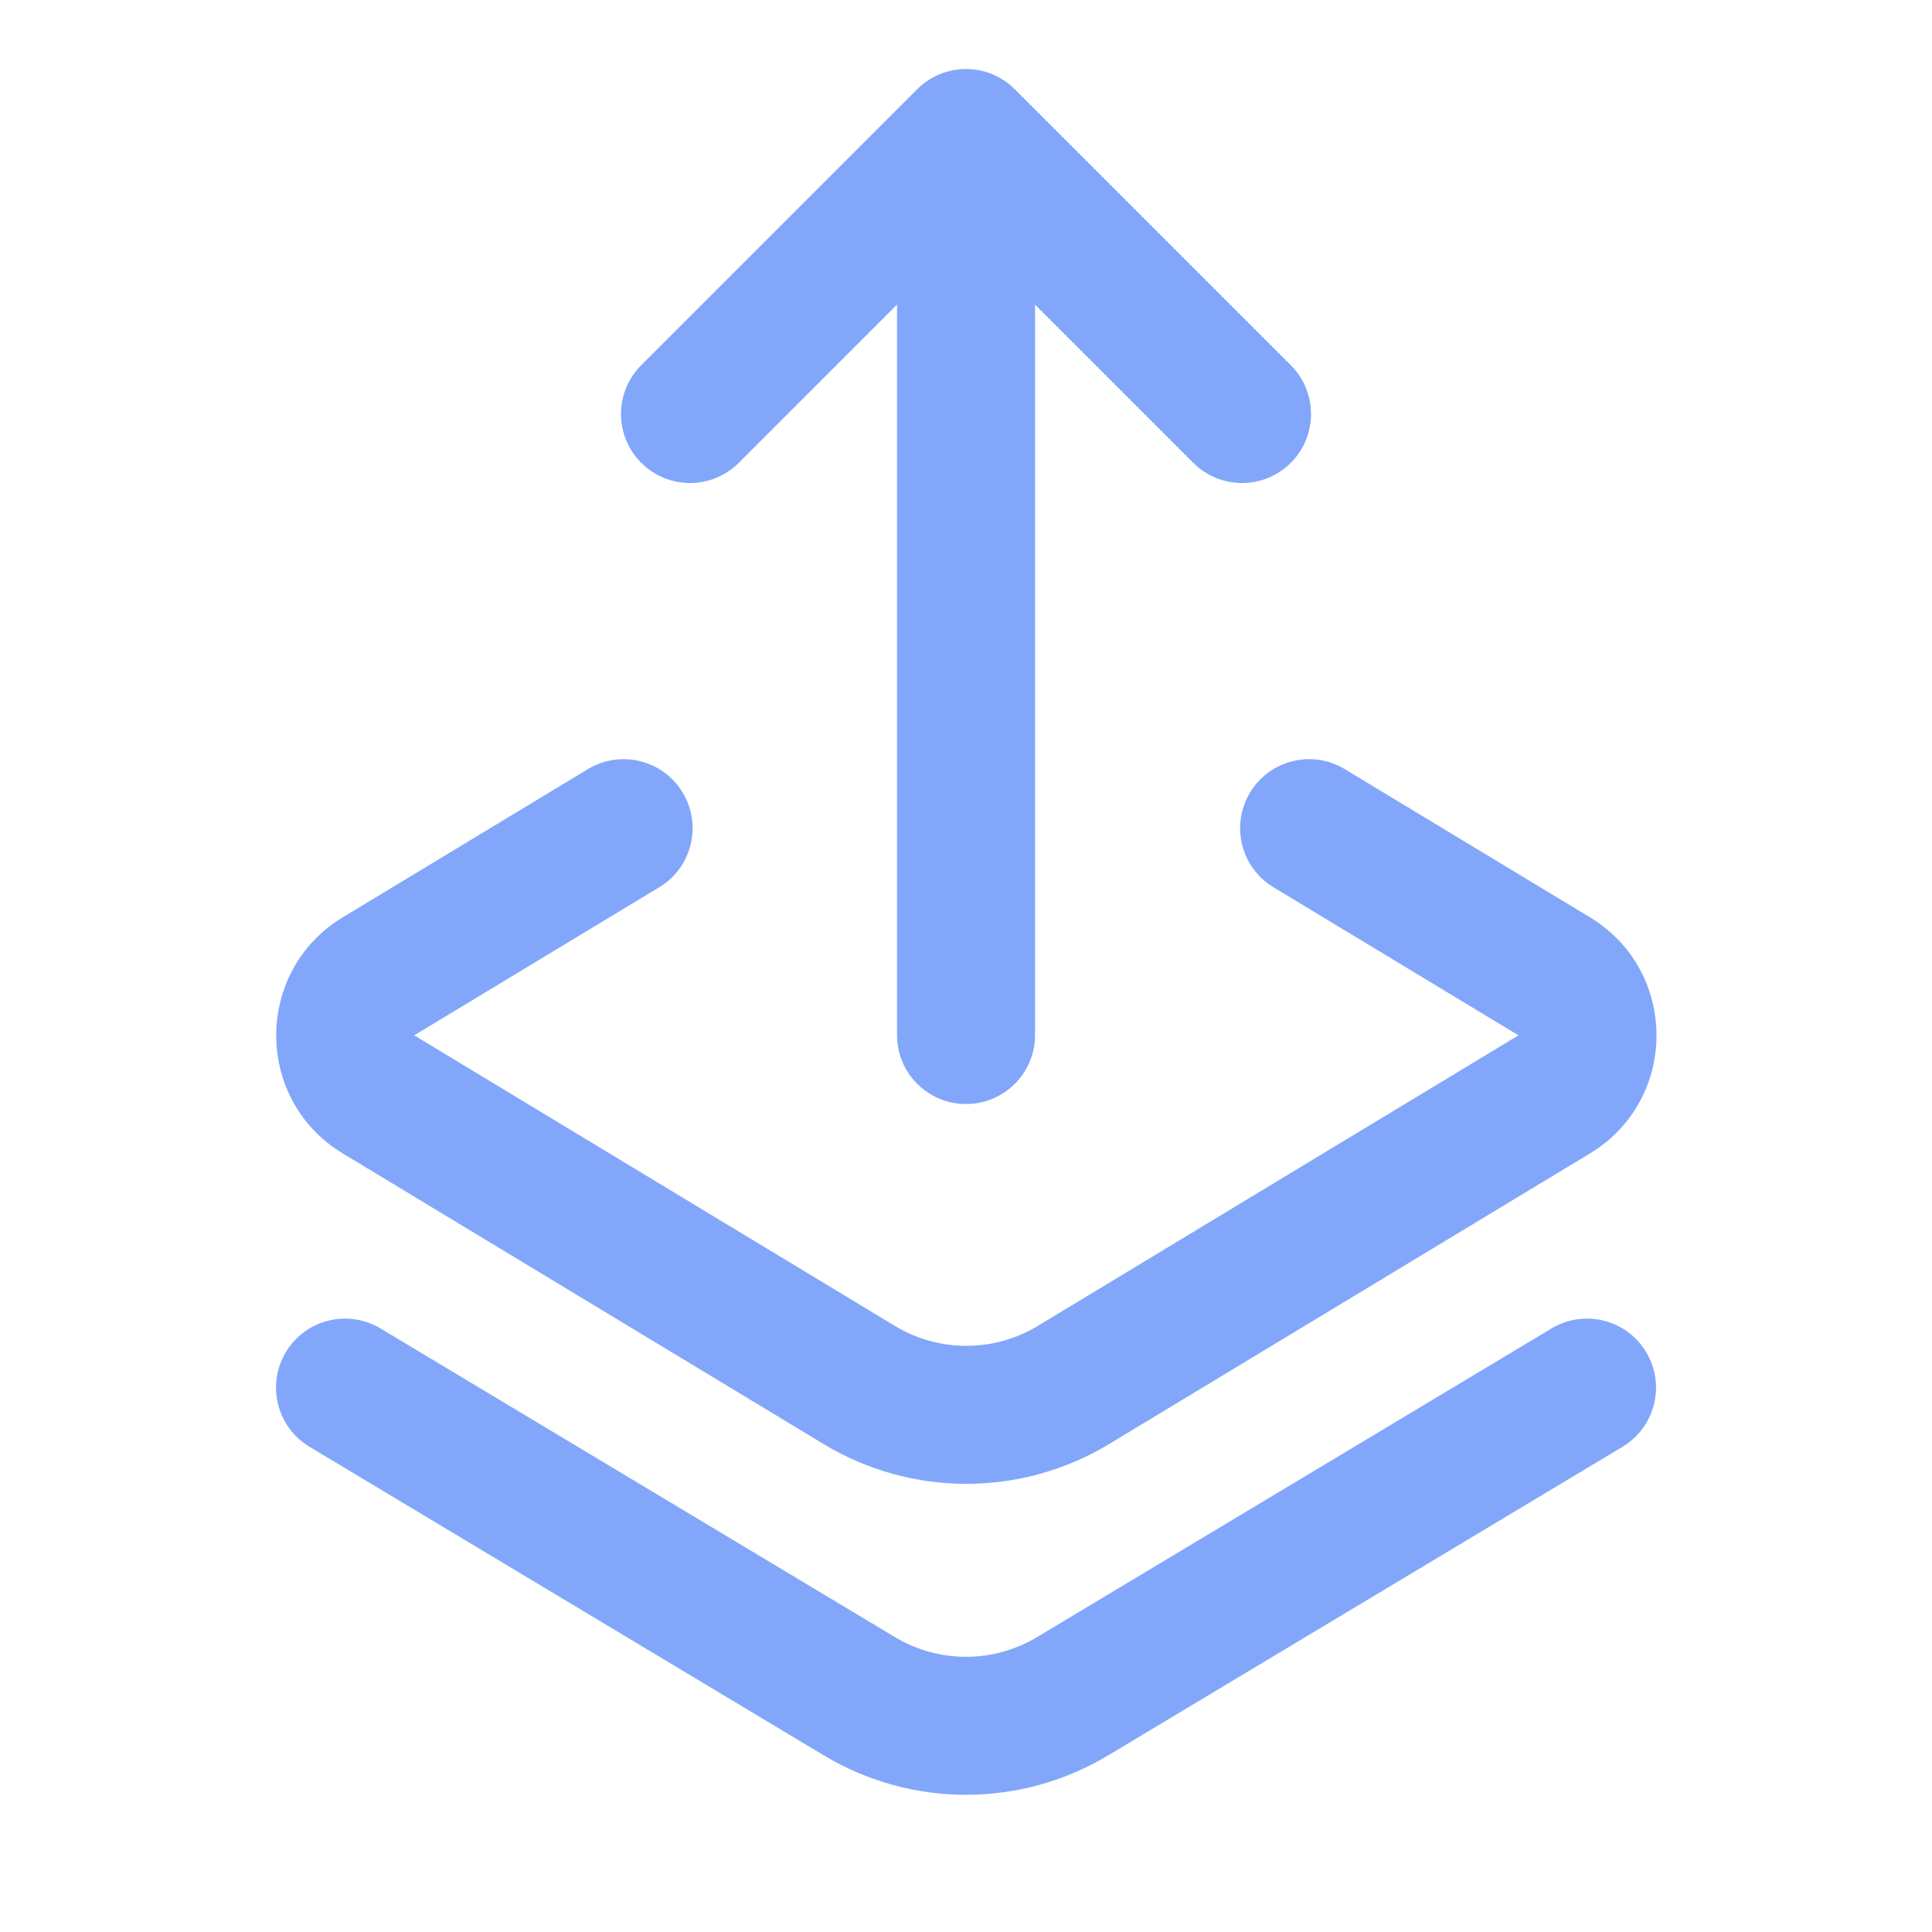
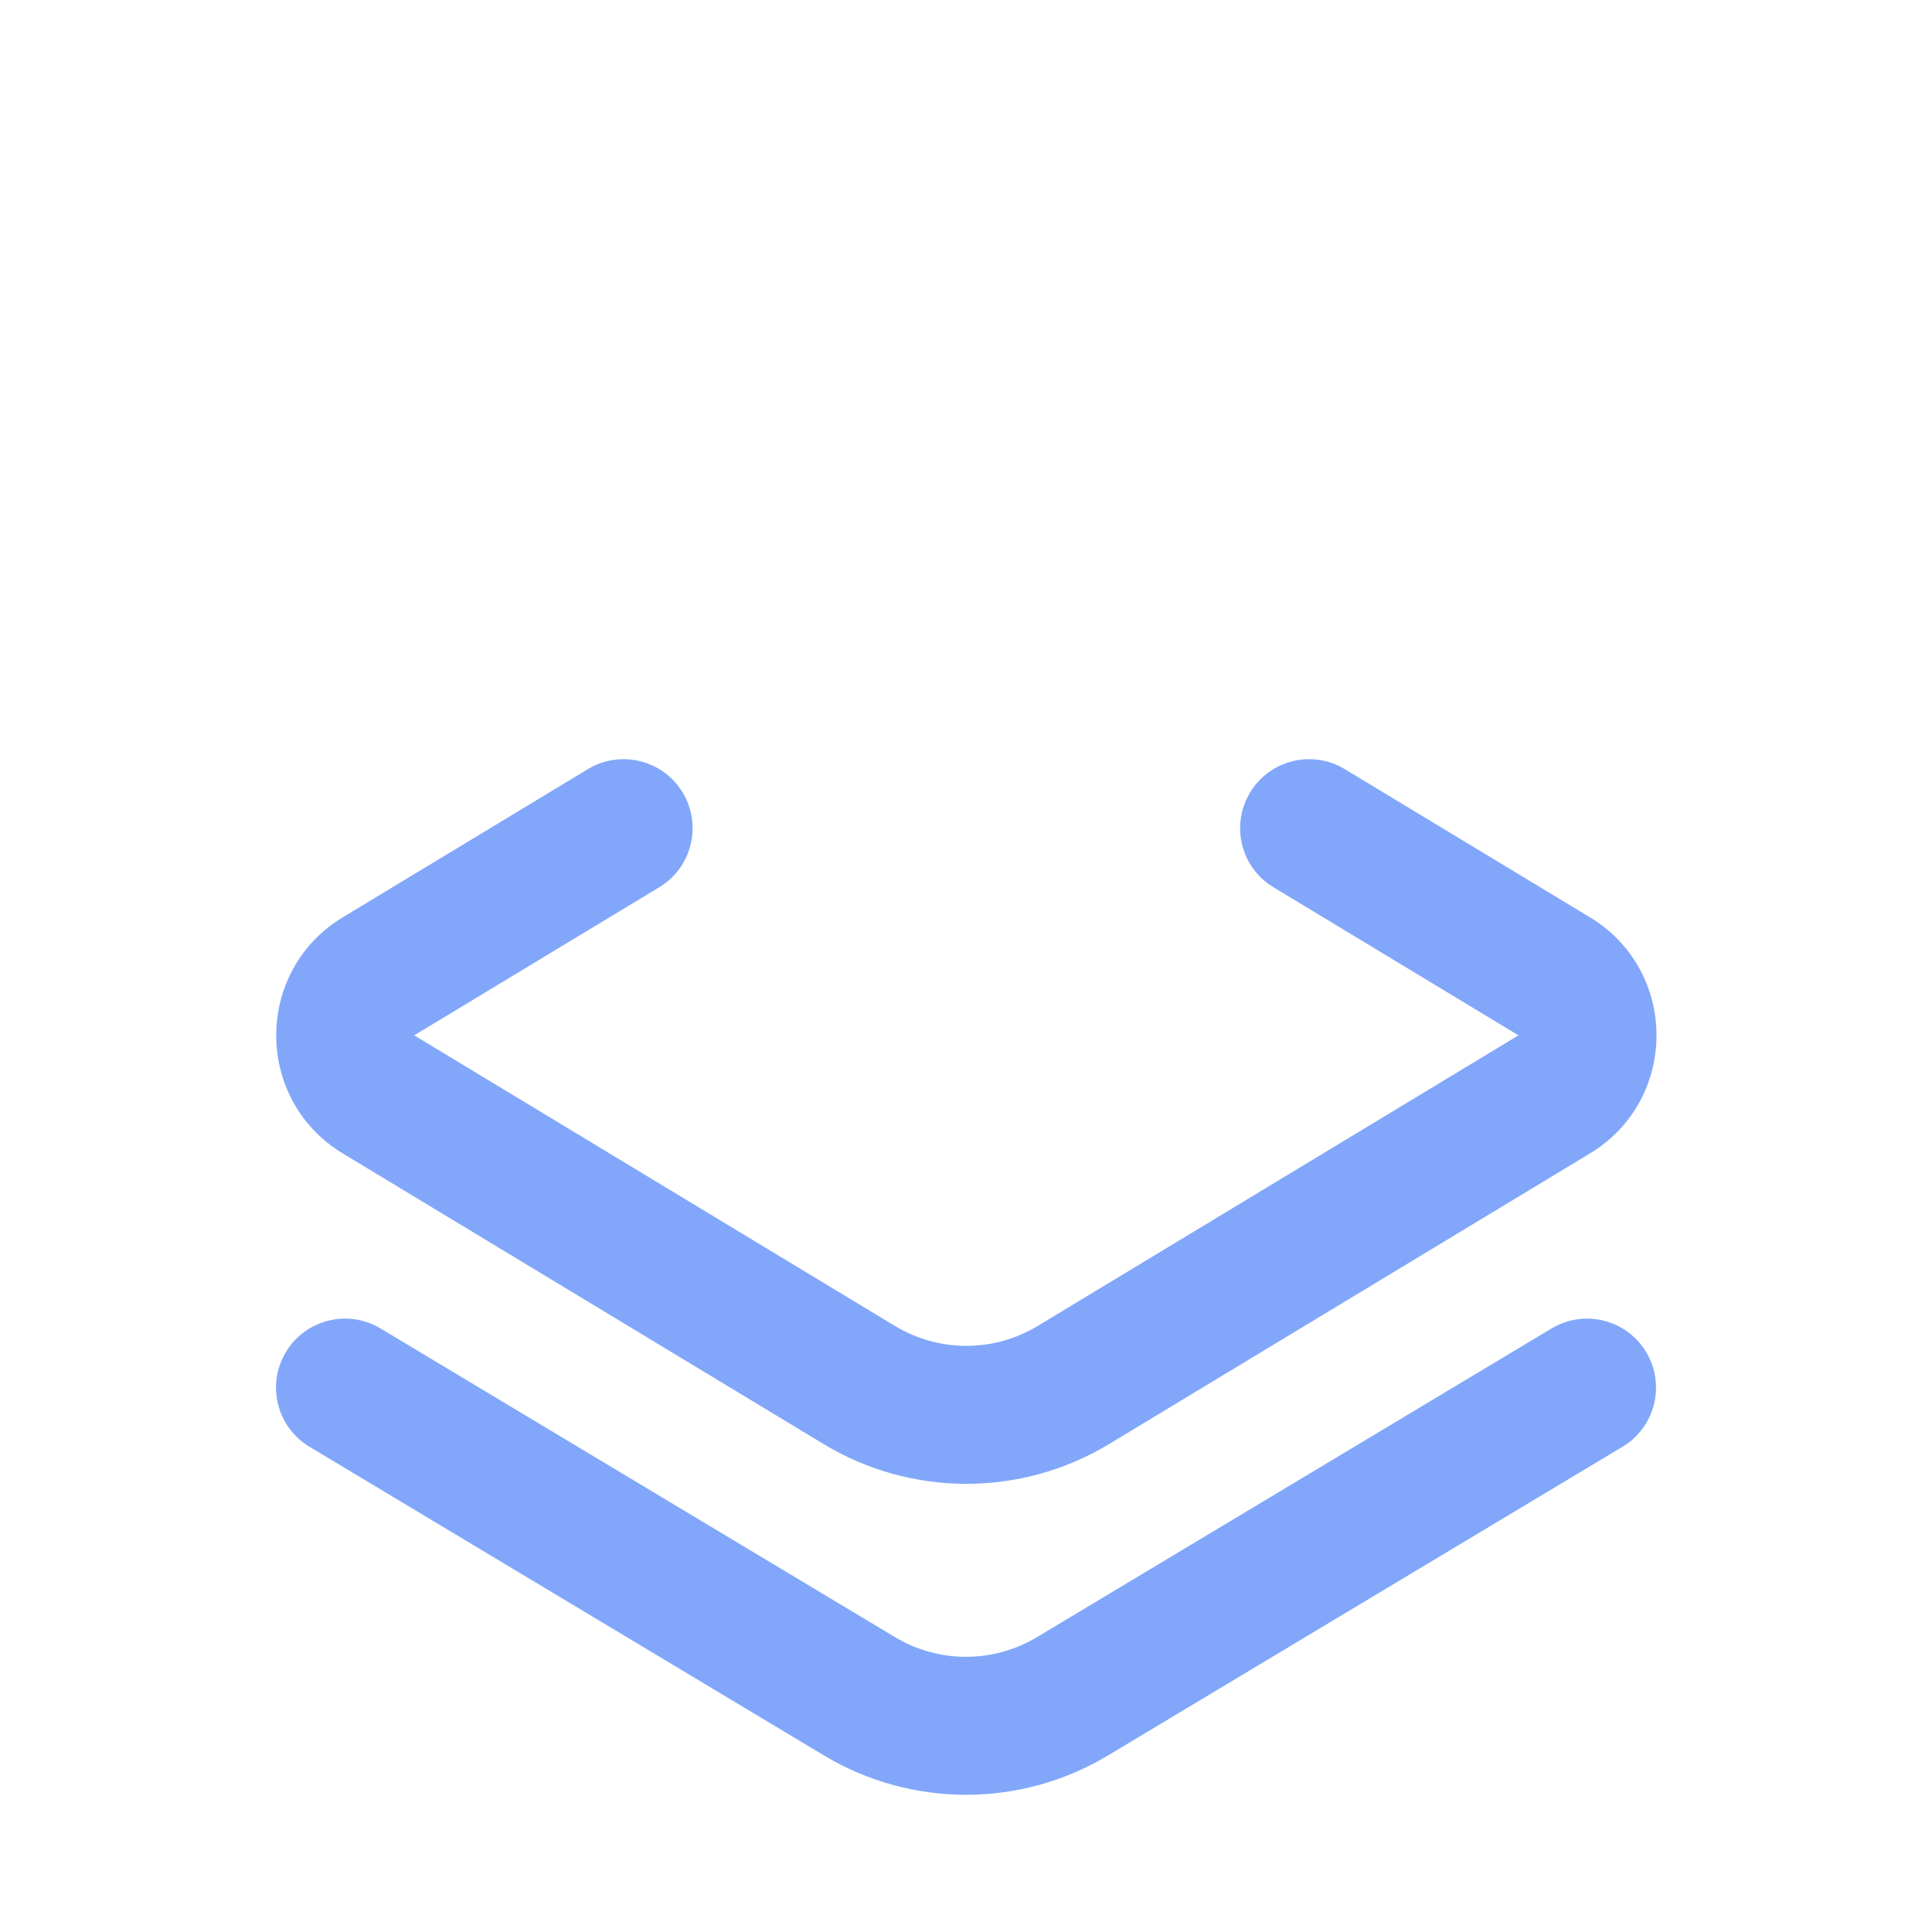
<svg xmlns="http://www.w3.org/2000/svg" width="48" height="48" viewBox="0 0 48 48" fill="none">
  <path fill-rule="evenodd" clip-rule="evenodd" d="M7.102 33.593C7.589 32.781 8.642 32.518 9.454 33.005L22.236 40.674C23.322 41.326 24.678 41.326 25.764 40.674L38.547 33.005C39.359 32.518 40.412 32.781 40.899 33.593C41.386 34.405 41.123 35.458 40.311 35.945L27.528 43.614C25.357 44.917 22.644 44.917 20.472 43.614L7.69 35.945C6.878 35.458 6.615 34.405 7.102 33.593Z" fill="#82A7FA" />
  <path fill-rule="evenodd" clip-rule="evenodd" d="M16.96 19.689C17.45 20.5 17.19 21.554 16.38 22.043L10.291 25.723L8.518 22.789L14.606 19.109C15.417 18.619 16.471 18.879 16.96 19.689ZM31.058 19.689C31.547 18.879 32.601 18.619 33.411 19.109L39.5 22.789C41.707 24.123 41.707 27.324 39.5 28.658L27.556 35.877C25.375 37.195 22.643 37.195 20.462 35.877L8.518 28.658C6.311 27.324 6.311 24.123 8.518 22.789L10.291 25.723L22.235 32.943C23.326 33.602 24.692 33.602 25.782 32.943L37.726 25.723L31.638 22.043C30.828 21.554 30.568 20.5 31.058 19.689Z" fill="#82A7FA" />
-   <path fill-rule="evenodd" clip-rule="evenodd" d="M22.788 2.217C23.457 1.547 24.543 1.547 25.212 2.217L32.07 9.074C32.739 9.744 32.739 10.829 32.07 11.498C31.4 12.168 30.315 12.168 29.645 11.498L25.715 7.568V25.715C25.715 26.662 24.947 27.429 24 27.429C23.053 27.429 22.286 26.662 22.286 25.715V7.568L18.355 11.498C17.686 12.168 16.6 12.168 15.931 11.498C15.261 10.829 15.261 9.744 15.931 9.074L22.788 2.217Z" fill="#82A7FA" />
</svg>